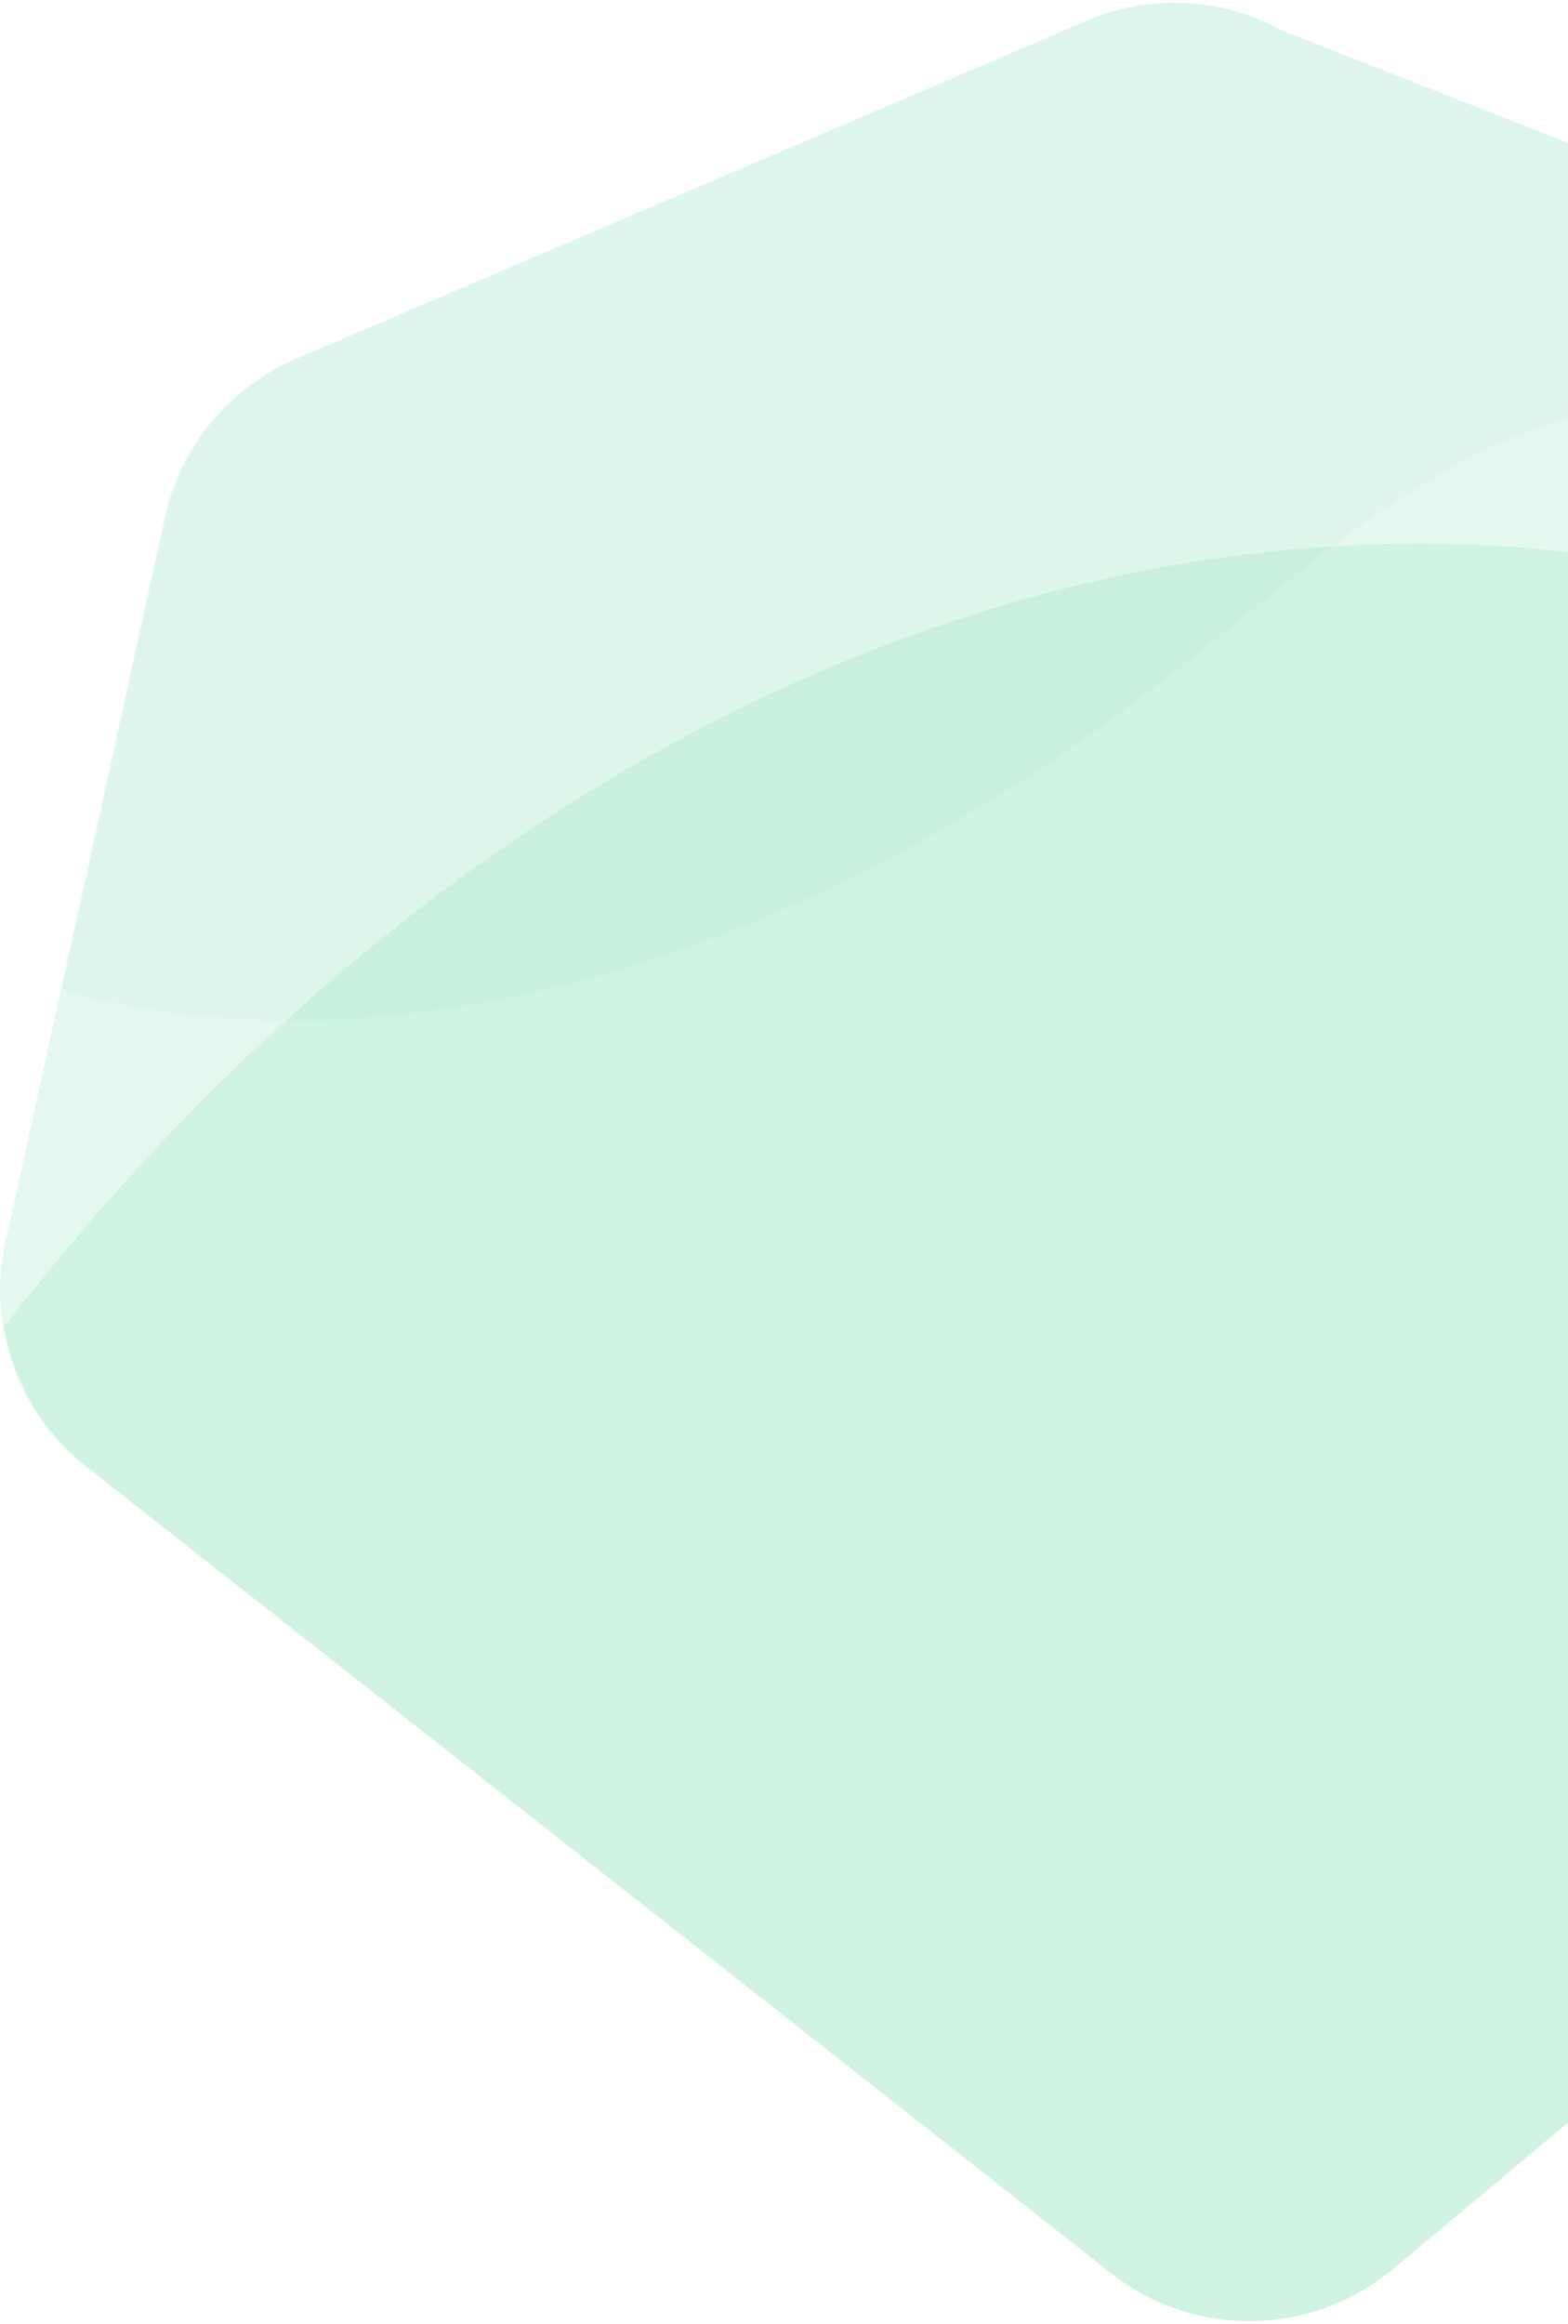
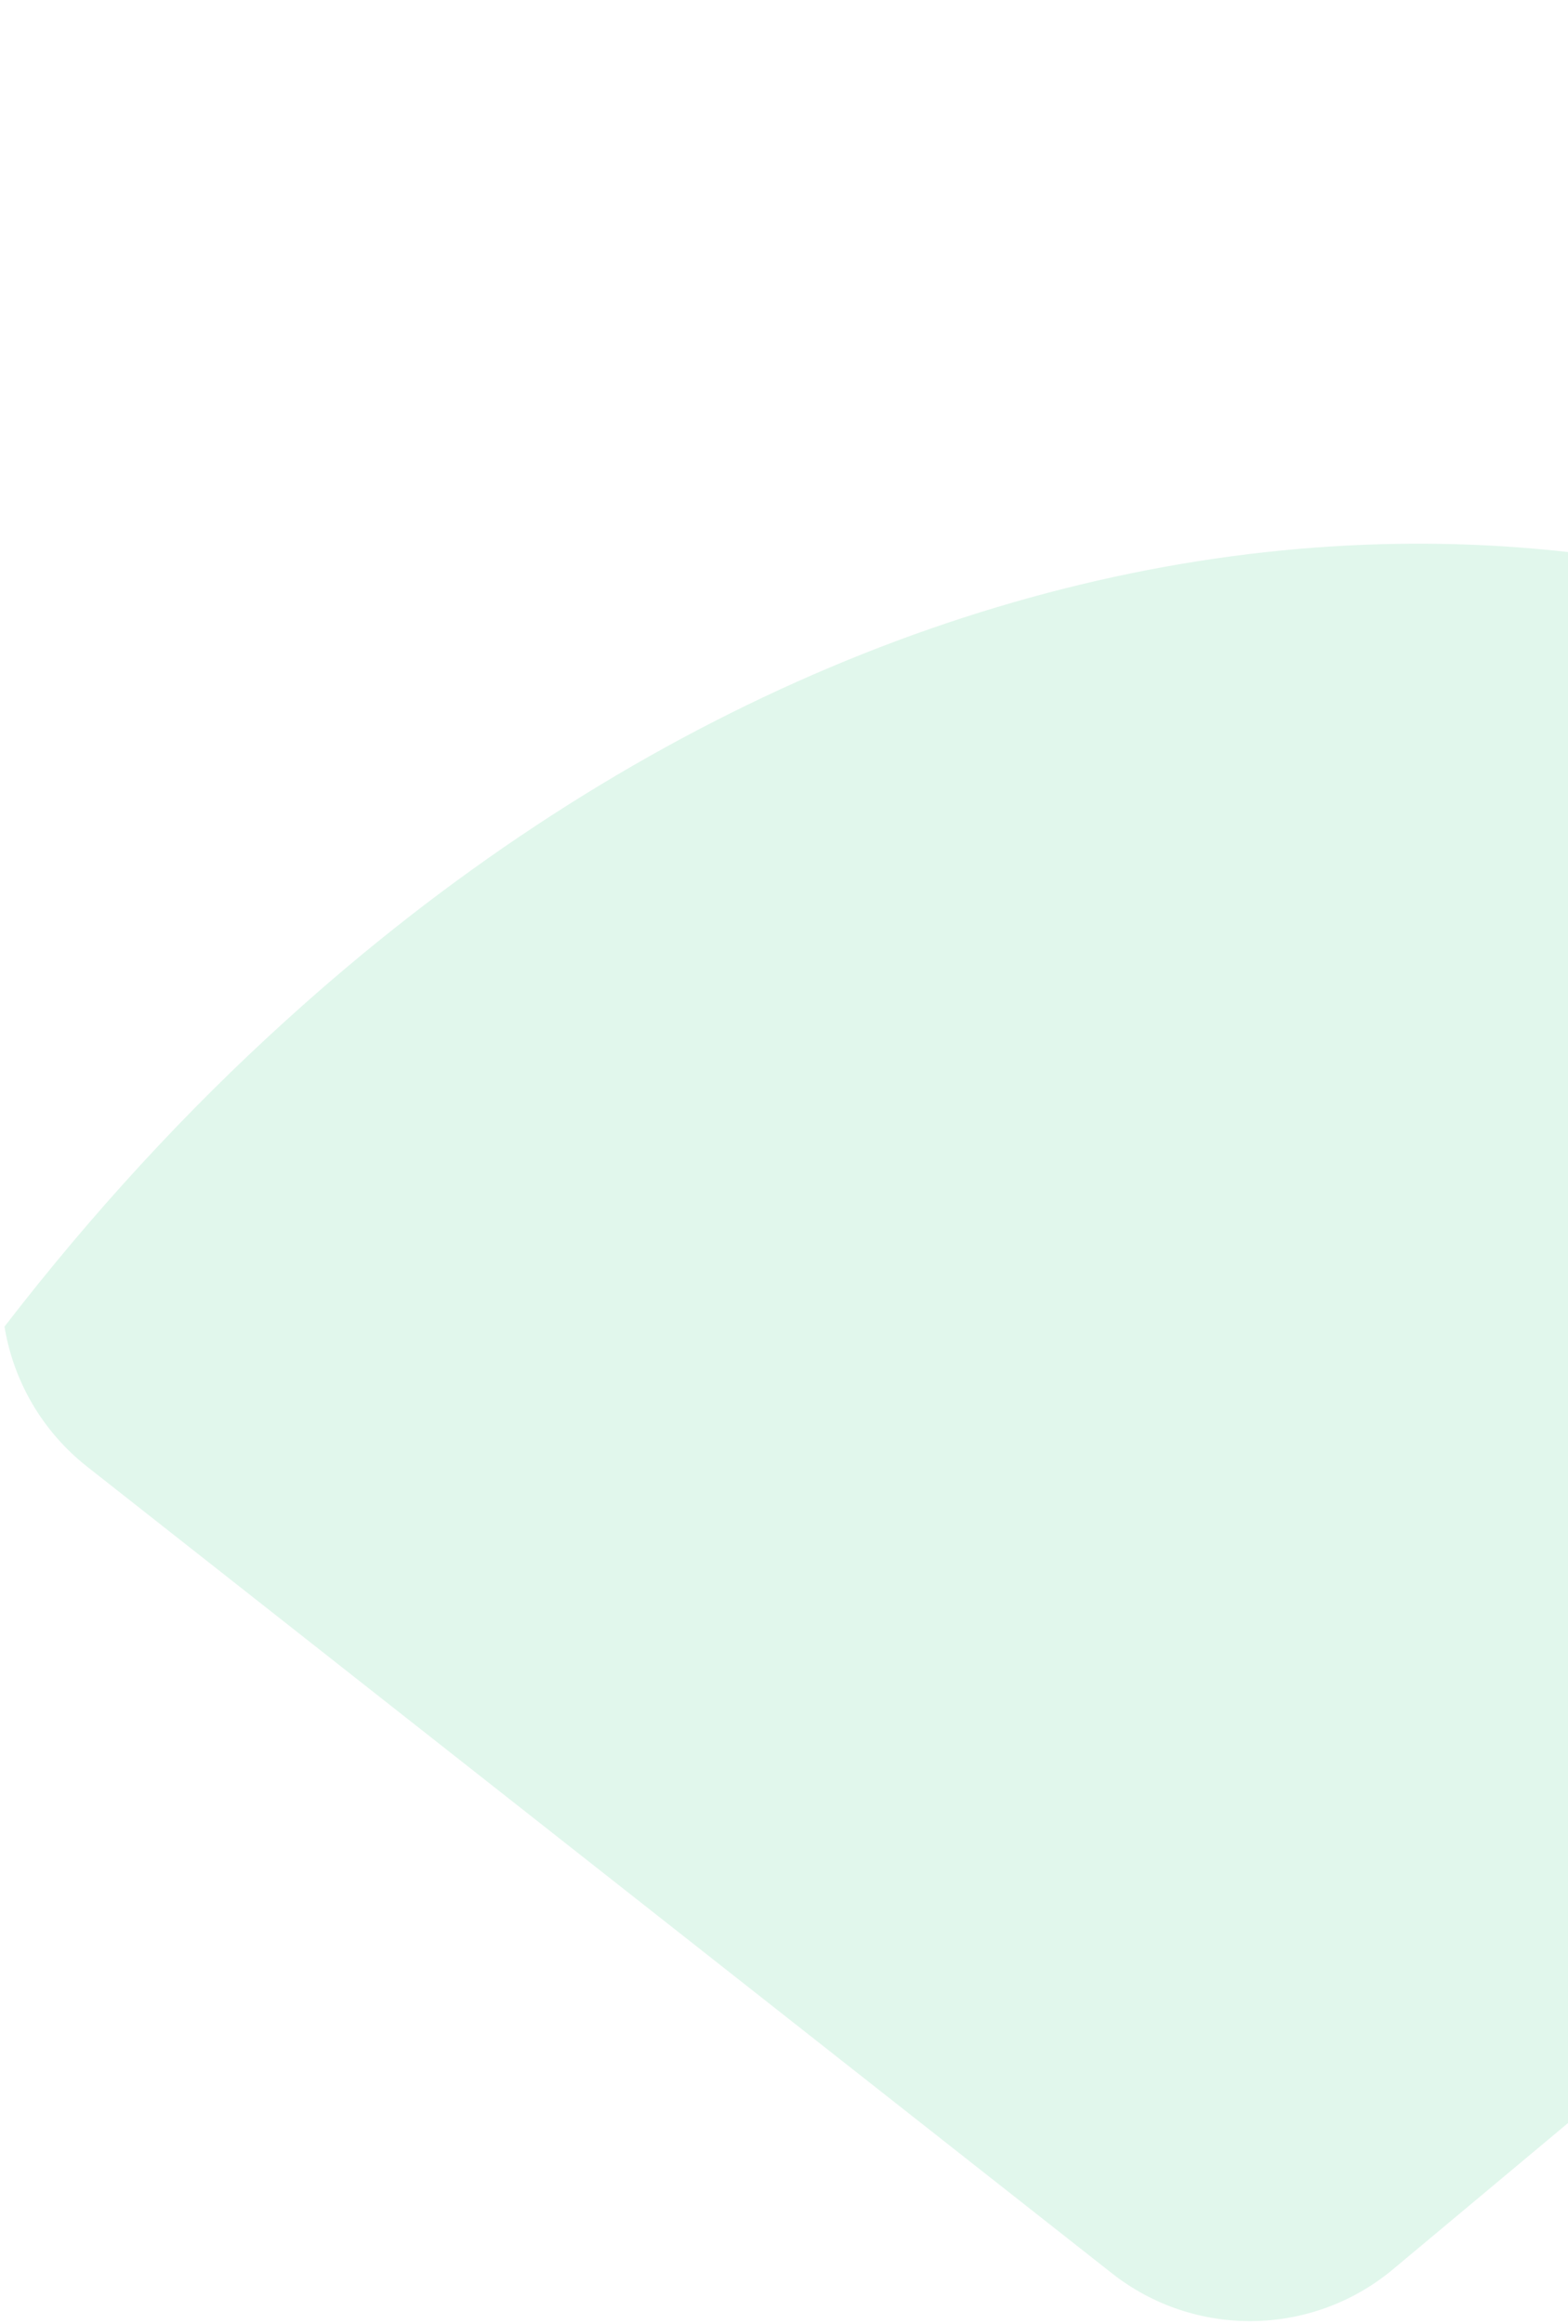
<svg xmlns="http://www.w3.org/2000/svg" version="1.1" id="圖層_1" x="0px" y="0px" viewBox="0 0 800 1185" style="enable-background:new 0 0 800 1185;" xml:space="preserve">
  <style type="text/css">
	.st0{opacity:0.2;fill:#7FDDB0;enable-background:new    ;}
	.st1{opacity:0.12;fill:#A1DFC0;enable-background:new    ;}
	.st2{opacity:0.3;fill:#99E4C0;enable-background:new    ;}
</style>
  <g>
-     <path class="st0" d="M1034,886.6L710.1,1157c-41.3,34.5-101.2,35.4-143.5,2.1l-523-411.4c-34.4-27-50.3-71.3-40.9-114.1l81.4-370.2   c7.9-35.9,32.7-65.9,66.5-80.3L554.2,10.6c32.2-13.8,68.9-12,99.6,4.9L1026.6,162c37.3,20.5,60.1,60,59.1,102.5l-10.9,537.1   C1074.1,834.6,1059.2,865.5,1034,886.6z" />
-     <path class="st1" d="M1027.4,162L654.5,15.5c-30.7-16.8-67.4-18.6-99.6-4.9L151.4,183.1c-33.8,14.5-58.6,44.4-66.5,80.3l-53,241.2   c33.4,9.8,71.7,15.5,113.9,15.7C271.3,521,431,473.4,596.3,344.8c27.9-21.7,55.2-45,83.4-66.2c30.3-22.9,61.7-43.4,95.7-57   c79.3-31.7,170-21.9,243.3,26.5c23.3,15.4,44.9,34.3,67.1,51.7l0.7-35.2C1087.5,222,1064.7,182.5,1027.4,162z" />
    <path class="st2" d="M679.7,278.6c-181.6,11.3-369.5,92.5-533.9,241.8C95.4,566,47.3,618.1,2.3,676.4c4.5,27.7,19.2,53.3,42,71.3   l523,411.4c42.3,33.3,102.2,32.4,143.5-2.1l323.9-270.5c25.2-21.1,40.1-52,40.9-84.9l8.5-417.7   C963.1,304.5,823.4,269.6,679.7,278.6z" />
  </g>
</svg>